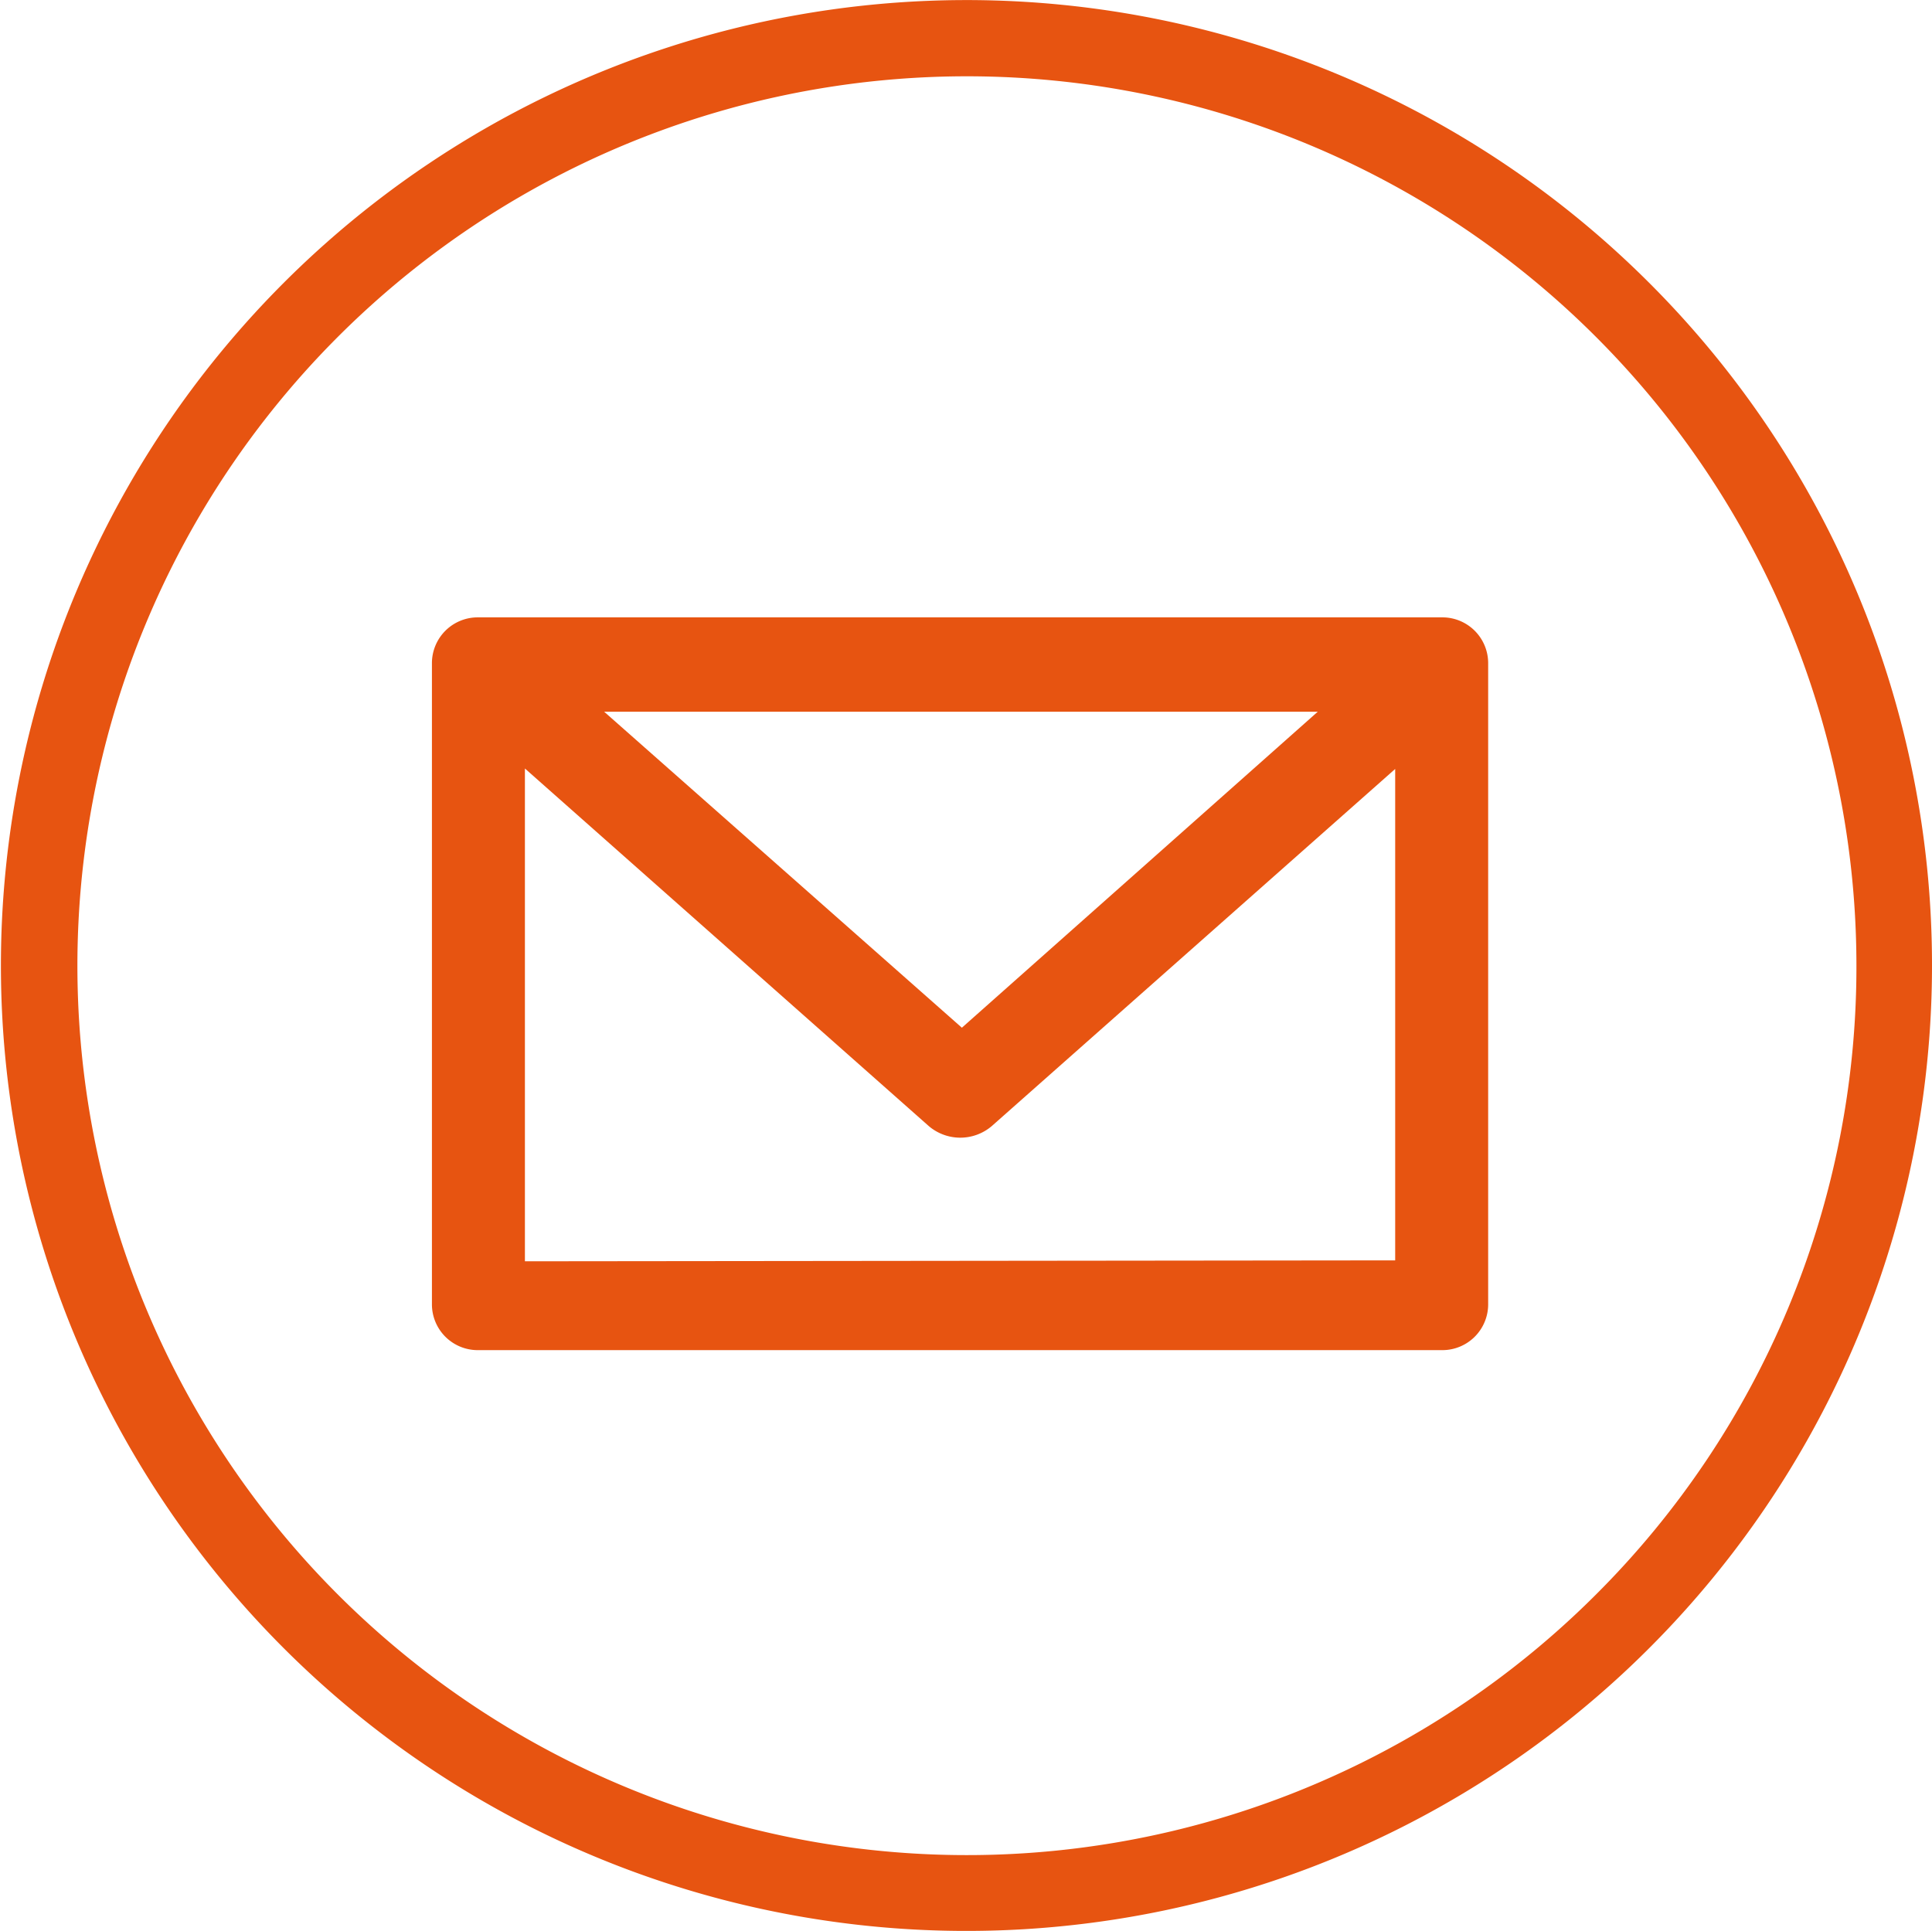
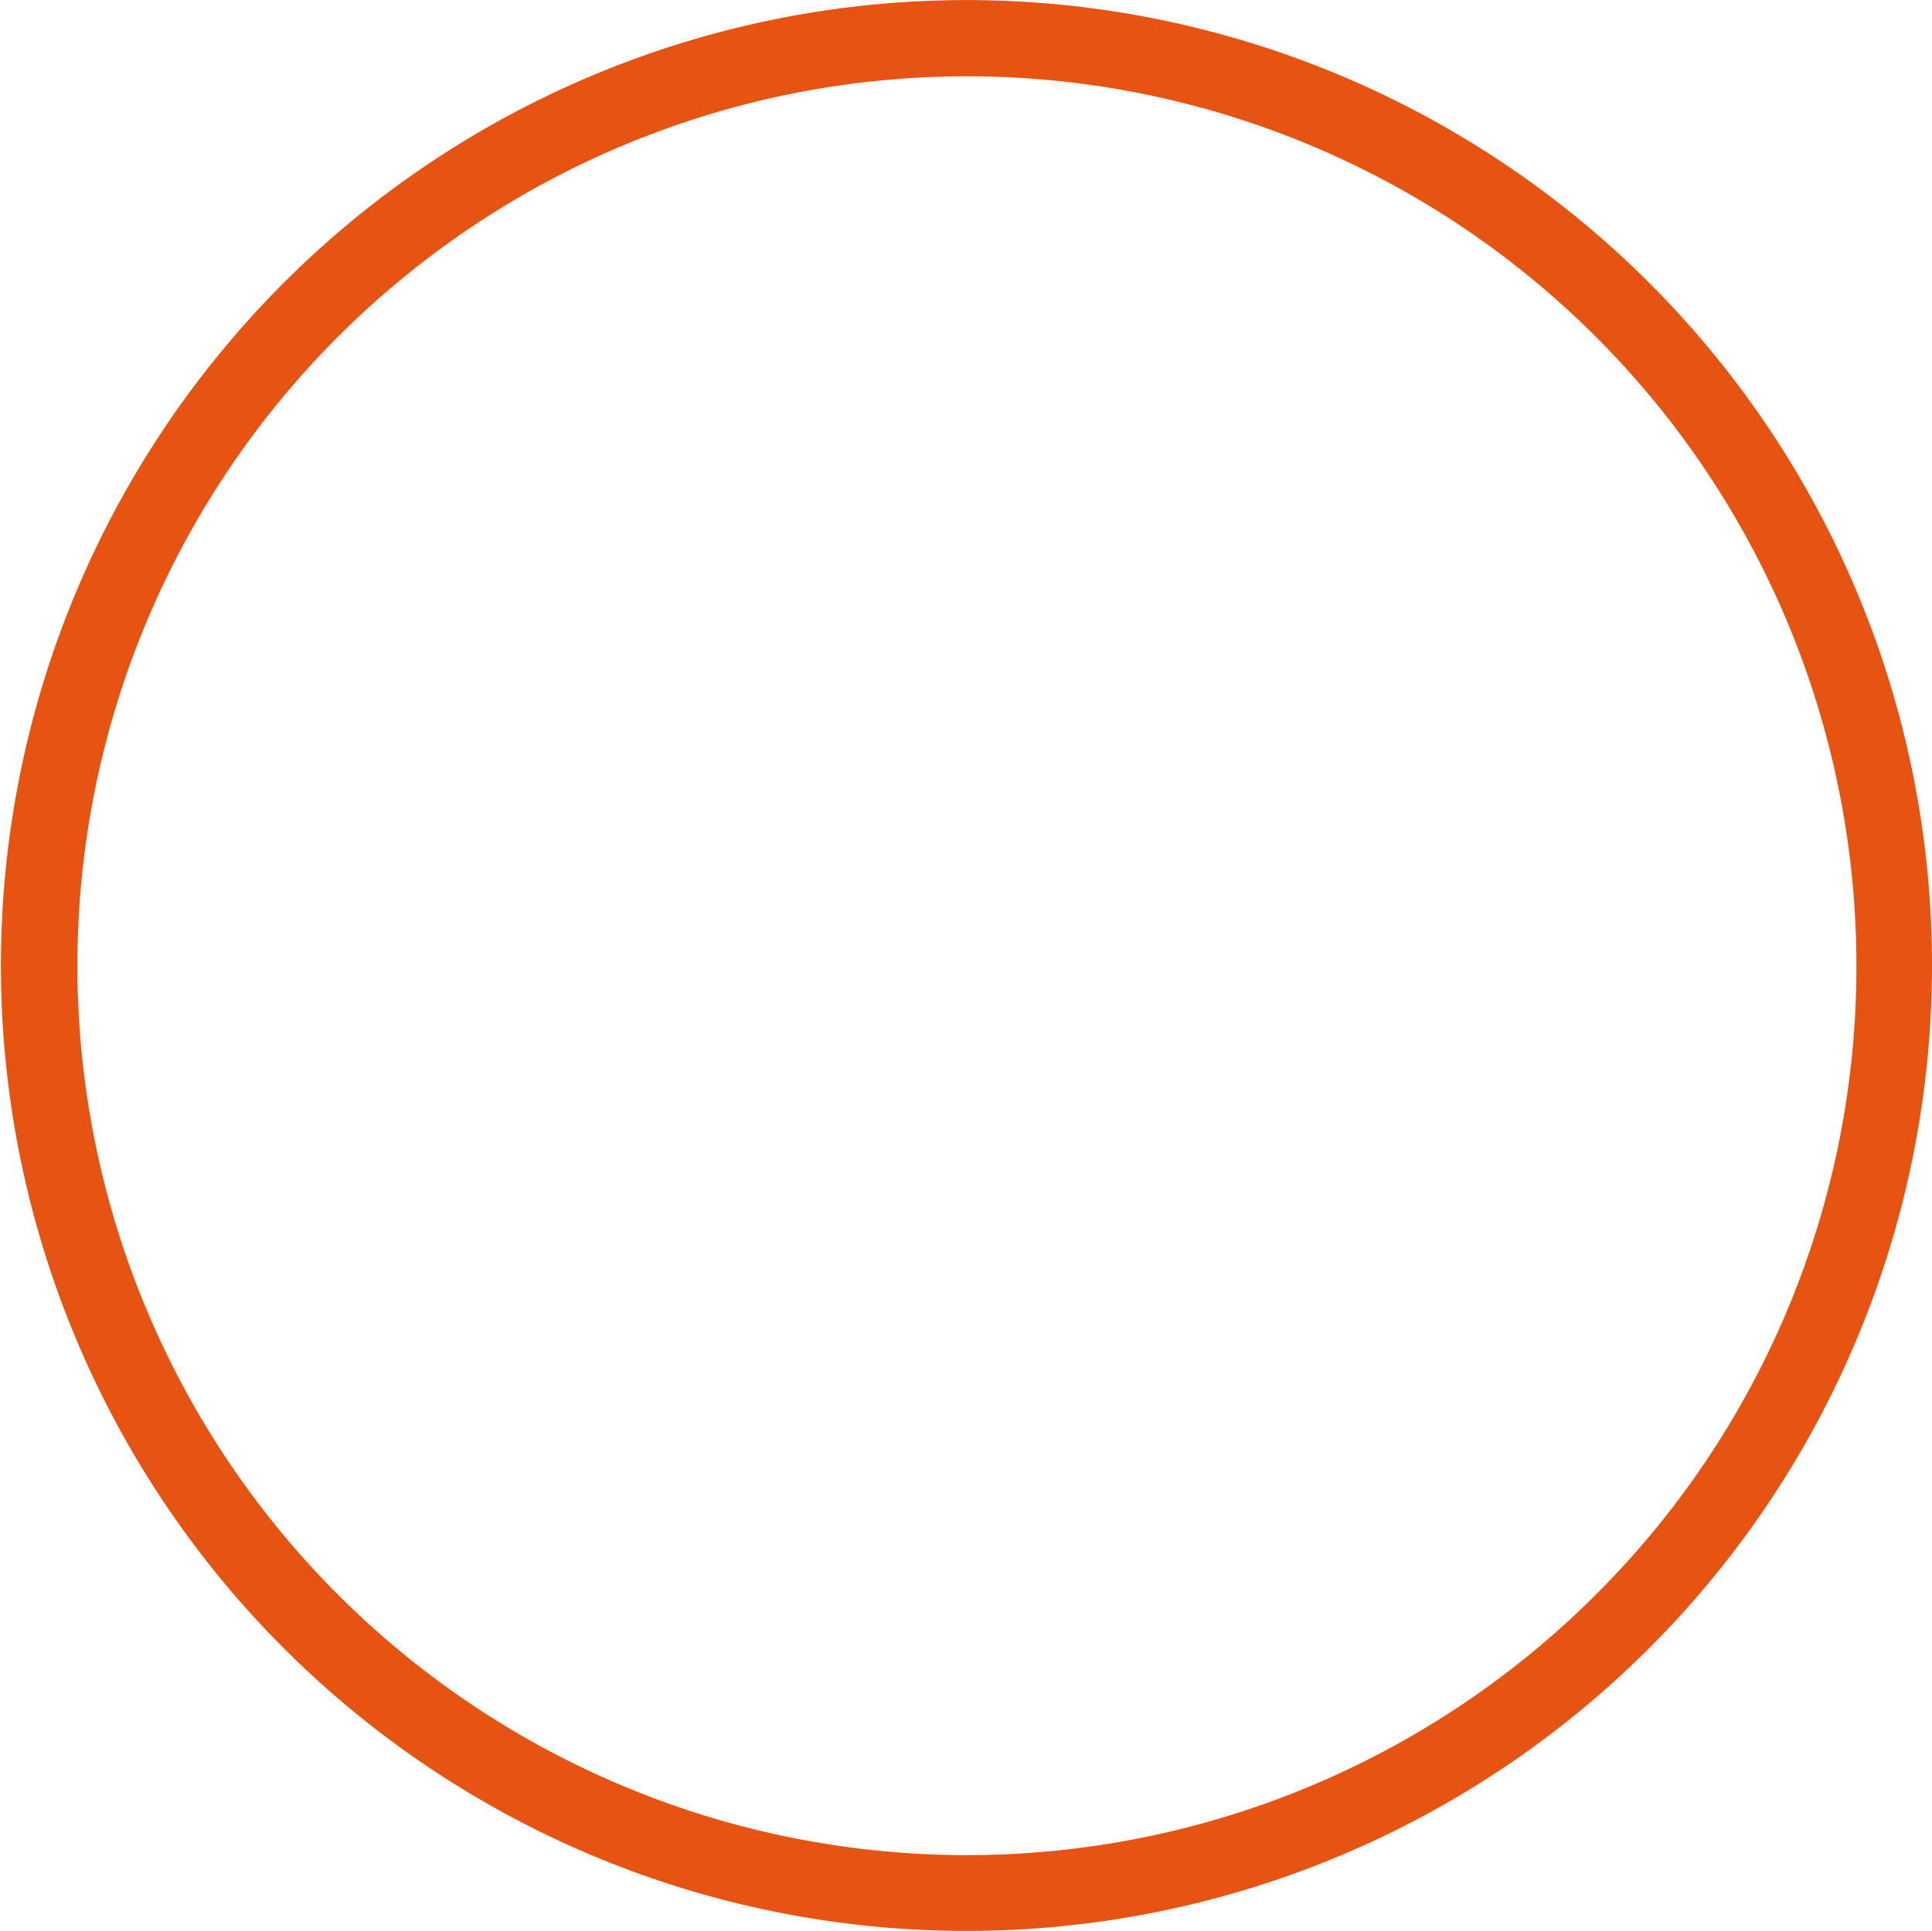
<svg xmlns="http://www.w3.org/2000/svg" viewBox="0 0 42.18 42.17">
  <defs>
    <style>.cls-1{fill:#e75411;}</style>
  </defs>
  <g id="Laag_2" data-name="Laag 2">
    <g id="Laag_1-2" data-name="Laag 1">
      <g id="Illustratie_8" data-name="Illustratie 8">
        <path class="cls-1" d="M36,6.17a21.08,21.08,0,1,0,6.18,14.91A21.05,21.05,0,0,0,36,6.17M34.83,34.83a19.42,19.42,0,1,1,5.7-13.75,19.35,19.35,0,0,1-5.7,13.75" />
-         <path class="cls-1" d="M31.49,13.48H10.43a1,1,0,0,0-1,1v14a1,1,0,0,0,1,1H31.49a1,1,0,0,0,1-1v-14a1,1,0,0,0-1-1m-2.72,2.06L21,22.44l-7.81-6.9Zm-17.31,12V16.78l8.82,7.81a1.06,1.06,0,0,0,1.37,0l8.81-7.8V27.52Z" />
      </g>
    </g>
  </g>
</svg>